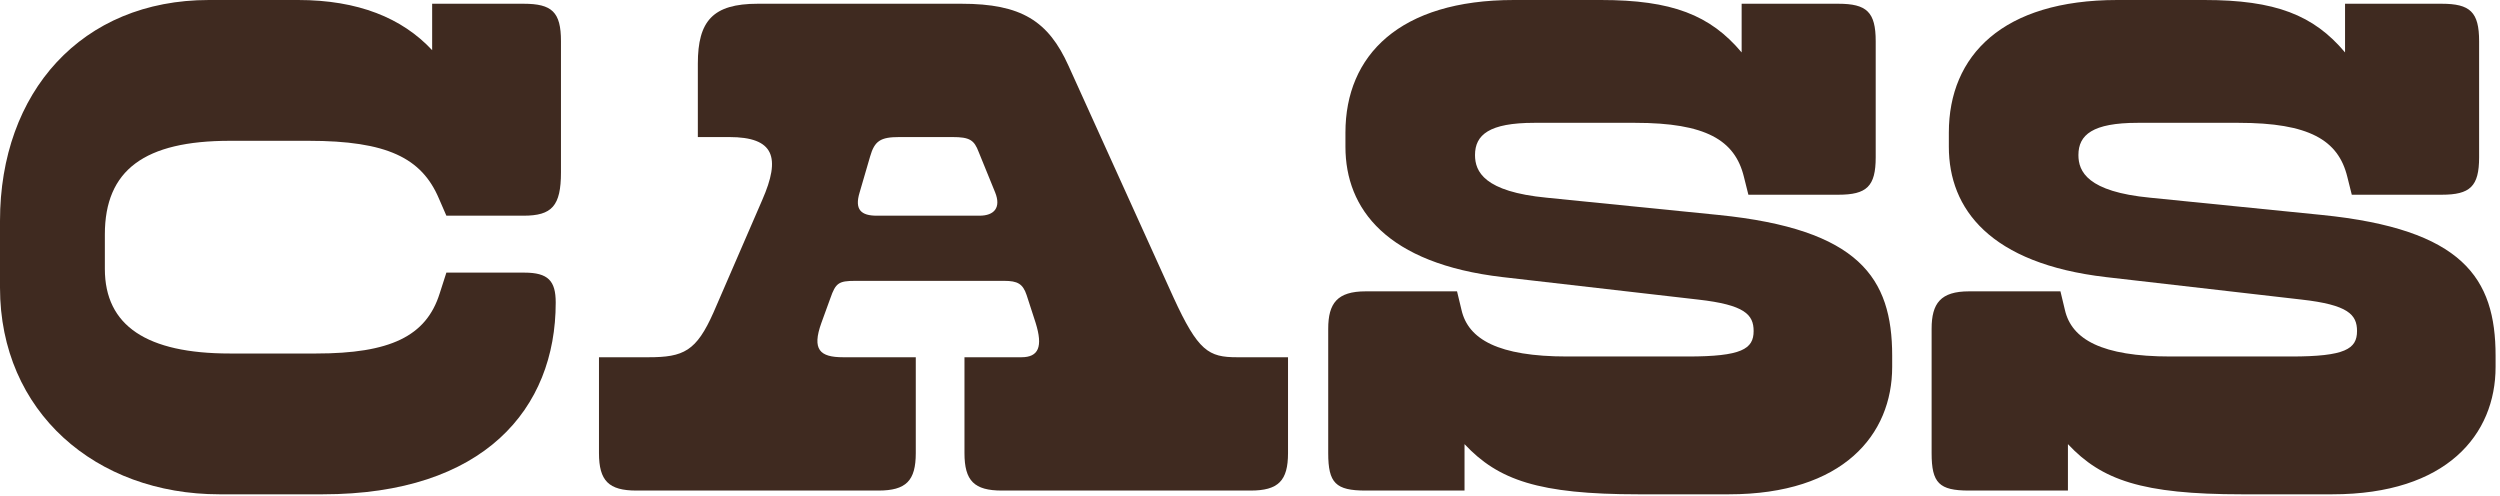
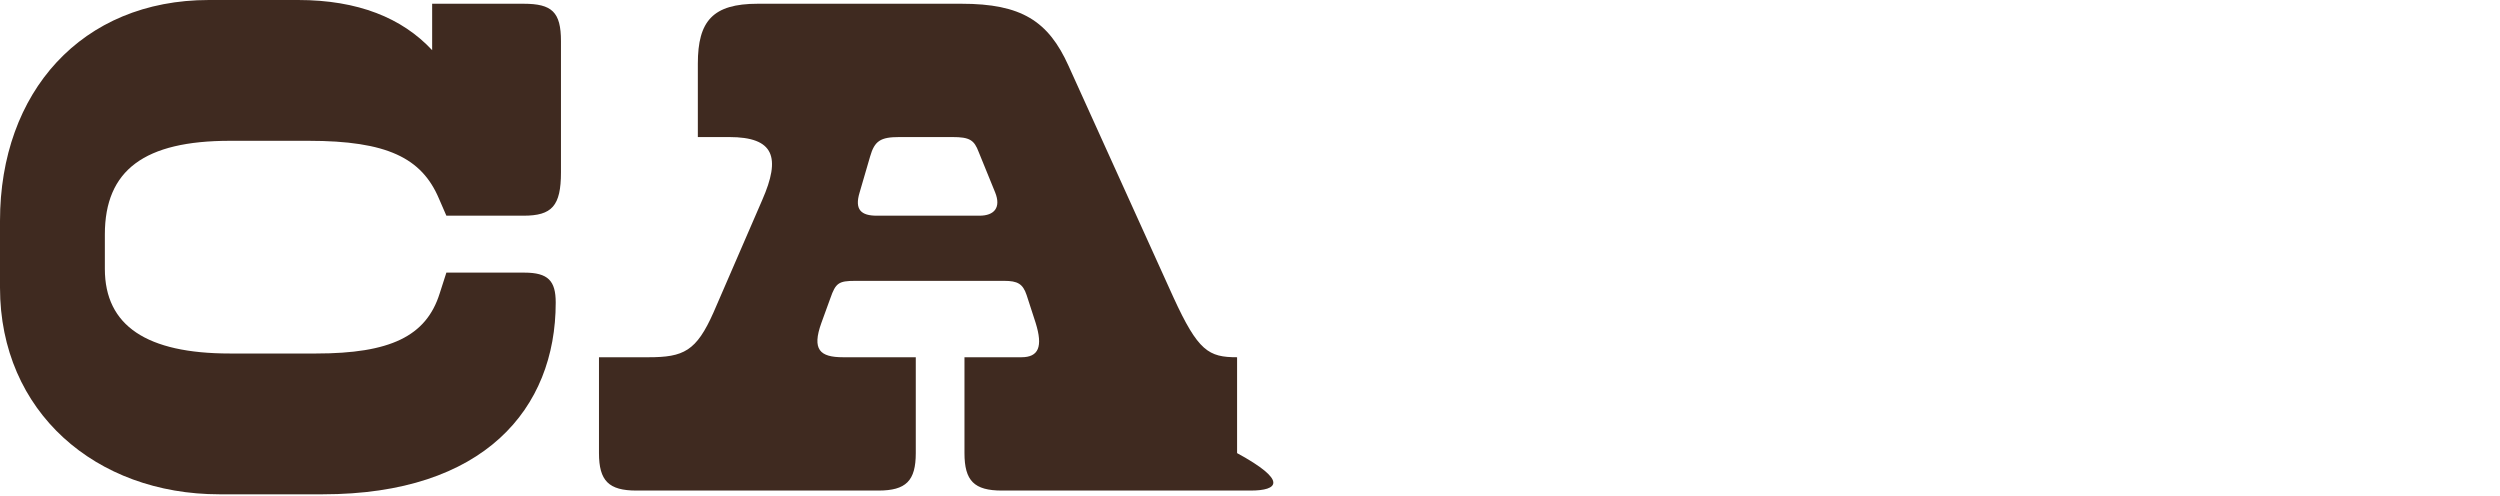
<svg xmlns="http://www.w3.org/2000/svg" fill="none" height="100%" overflow="visible" preserveAspectRatio="none" style="display: block;" viewBox="0 0 227 45" width="100%">
  <g id="CASS">
-     <path d="M212.93 0.34H221.702C224.287 0.34 225.103 1.088 225.103 3.74V14.281C225.103 16.933 224.287 17.681 221.702 17.681H213.542L213.134 16.049C212.318 12.717 209.666 11.153 203.273 11.153H194.093C190.012 11.153 188.72 12.241 188.72 14.077C188.72 15.573 189.536 17.409 195.249 17.953L210.822 19.517C223.607 20.809 226.599 25.23 226.599 32.302V33.322C226.599 39.443 222.178 44.883 211.774 44.883H203.545C194.501 44.883 190.828 43.591 187.768 40.327V44.543H178.791C176.071 44.543 175.391 43.863 175.391 41.143V29.854C175.391 27.542 176.207 26.454 178.791 26.454H187.088L187.496 28.154C188.108 30.806 190.828 32.37 197.085 32.37H208.033C212.93 32.37 214.018 31.69 214.018 30.058C214.018 28.562 213.202 27.678 208.986 27.202L191.236 25.162C180.696 23.938 176.955 18.973 176.955 13.329V12.037C176.955 5.032 181.852 0 192.256 0H200.145C206.605 0 210.074 1.36 212.93 4.76V0.34Z" fill="#3F2A20" id="Vector" />
-     <path d="M158.141 0.34H166.913C169.498 0.34 170.314 1.088 170.314 3.74V14.281C170.314 16.933 169.498 17.681 166.913 17.681H158.753L158.345 16.049C157.529 12.717 154.877 11.153 148.484 11.153H139.304C135.223 11.153 133.931 12.241 133.931 14.077C133.931 15.573 134.747 17.409 140.46 17.953L156.033 19.517C168.818 20.809 171.81 25.23 171.81 32.302V33.322C171.81 39.443 167.39 44.883 156.985 44.883H148.756C139.712 44.883 136.039 43.591 132.979 40.327V44.543H124.002C121.282 44.543 120.602 43.863 120.602 41.143V29.854C120.602 27.542 121.418 26.454 124.002 26.454H132.299L132.707 28.154C133.319 30.806 136.039 32.37 142.296 32.37H153.245C158.141 32.37 159.229 31.69 159.229 30.058C159.229 28.562 158.413 27.678 154.197 27.202L136.447 25.162C125.907 23.938 122.166 18.973 122.166 13.329V12.037C122.166 5.032 127.063 0 137.467 0H145.356C151.816 0 155.285 1.36 158.141 4.76V0.34Z" fill="#3F2A20" id="Vector_2" />
-     <path d="M87.574 41.143V32.438H92.742C94.306 32.438 94.714 31.486 94.034 29.31L93.218 26.794C92.878 25.774 92.402 25.502 91.178 25.502H77.645C76.149 25.502 75.877 25.706 75.401 27.066L74.585 29.31C73.701 31.758 74.449 32.438 76.557 32.438H83.153V41.143C83.153 43.659 82.269 44.543 79.753 44.543H57.788C55.272 44.543 54.387 43.659 54.387 41.143V32.438H58.876C62.072 32.438 63.228 31.894 64.792 28.358L69.212 18.157C70.913 14.281 70.3 12.445 66.22 12.445H63.364V5.78C63.364 1.904 64.724 0.34 68.804 0.34H87.302C92.742 0.34 95.19 1.904 97.026 5.984L106.547 26.998C108.791 31.894 109.743 32.438 112.327 32.438H116.952V41.143C116.952 43.659 116.068 44.543 113.552 44.543H90.974C88.458 44.543 87.574 43.659 87.574 41.143ZM90.362 17.477L88.866 13.805C88.458 12.717 88.05 12.445 86.486 12.445H81.657C79.957 12.445 79.413 12.785 79.005 14.213L78.053 17.477C77.577 19.041 78.189 19.585 79.617 19.585H88.934C90.294 19.585 90.906 18.837 90.362 17.477Z" fill="#3F2A20" id="Vector_3" />
+     <path d="M87.574 41.143V32.438H92.742C94.306 32.438 94.714 31.486 94.034 29.31L93.218 26.794C92.878 25.774 92.402 25.502 91.178 25.502H77.645C76.149 25.502 75.877 25.706 75.401 27.066L74.585 29.31C73.701 31.758 74.449 32.438 76.557 32.438H83.153V41.143C83.153 43.659 82.269 44.543 79.753 44.543H57.788C55.272 44.543 54.387 43.659 54.387 41.143V32.438H58.876C62.072 32.438 63.228 31.894 64.792 28.358L69.212 18.157C70.913 14.281 70.3 12.445 66.22 12.445H63.364V5.78C63.364 1.904 64.724 0.34 68.804 0.34H87.302C92.742 0.34 95.19 1.904 97.026 5.984L106.547 26.998C108.791 31.894 109.743 32.438 112.327 32.438V41.143C116.952 43.659 116.068 44.543 113.552 44.543H90.974C88.458 44.543 87.574 43.659 87.574 41.143ZM90.362 17.477L88.866 13.805C88.458 12.717 88.05 12.445 86.486 12.445H81.657C79.957 12.445 79.413 12.785 79.005 14.213L78.053 17.477C77.577 19.041 78.189 19.585 79.617 19.585H88.934C90.294 19.585 90.906 18.837 90.362 17.477Z" fill="#3F2A20" id="Vector_3" />
    <path d="M29.31 44.883H19.925C8.705 44.883 0 37.403 0 26.114V20.061C0 8.365 7.413 0 18.973 0H27.066C32.506 0 36.519 1.632 39.239 4.556V0.34H47.535C50.12 0.34 50.936 1.088 50.936 3.74V15.641C50.936 18.701 50.12 19.585 47.535 19.585H40.531L39.851 18.021C38.287 14.349 35.158 12.785 28.018 12.785H20.878C13.125 12.785 9.521 15.437 9.521 21.285V24.414C9.521 29.582 13.329 32.098 20.878 32.098H28.698C35.431 32.098 38.695 30.534 39.919 26.658L40.531 24.754H47.603C49.779 24.754 50.459 25.502 50.459 27.474C50.459 37.131 43.931 44.883 29.31 44.883Z" fill="#3F2A20" id="Vector_4" />
  </g>
</svg>